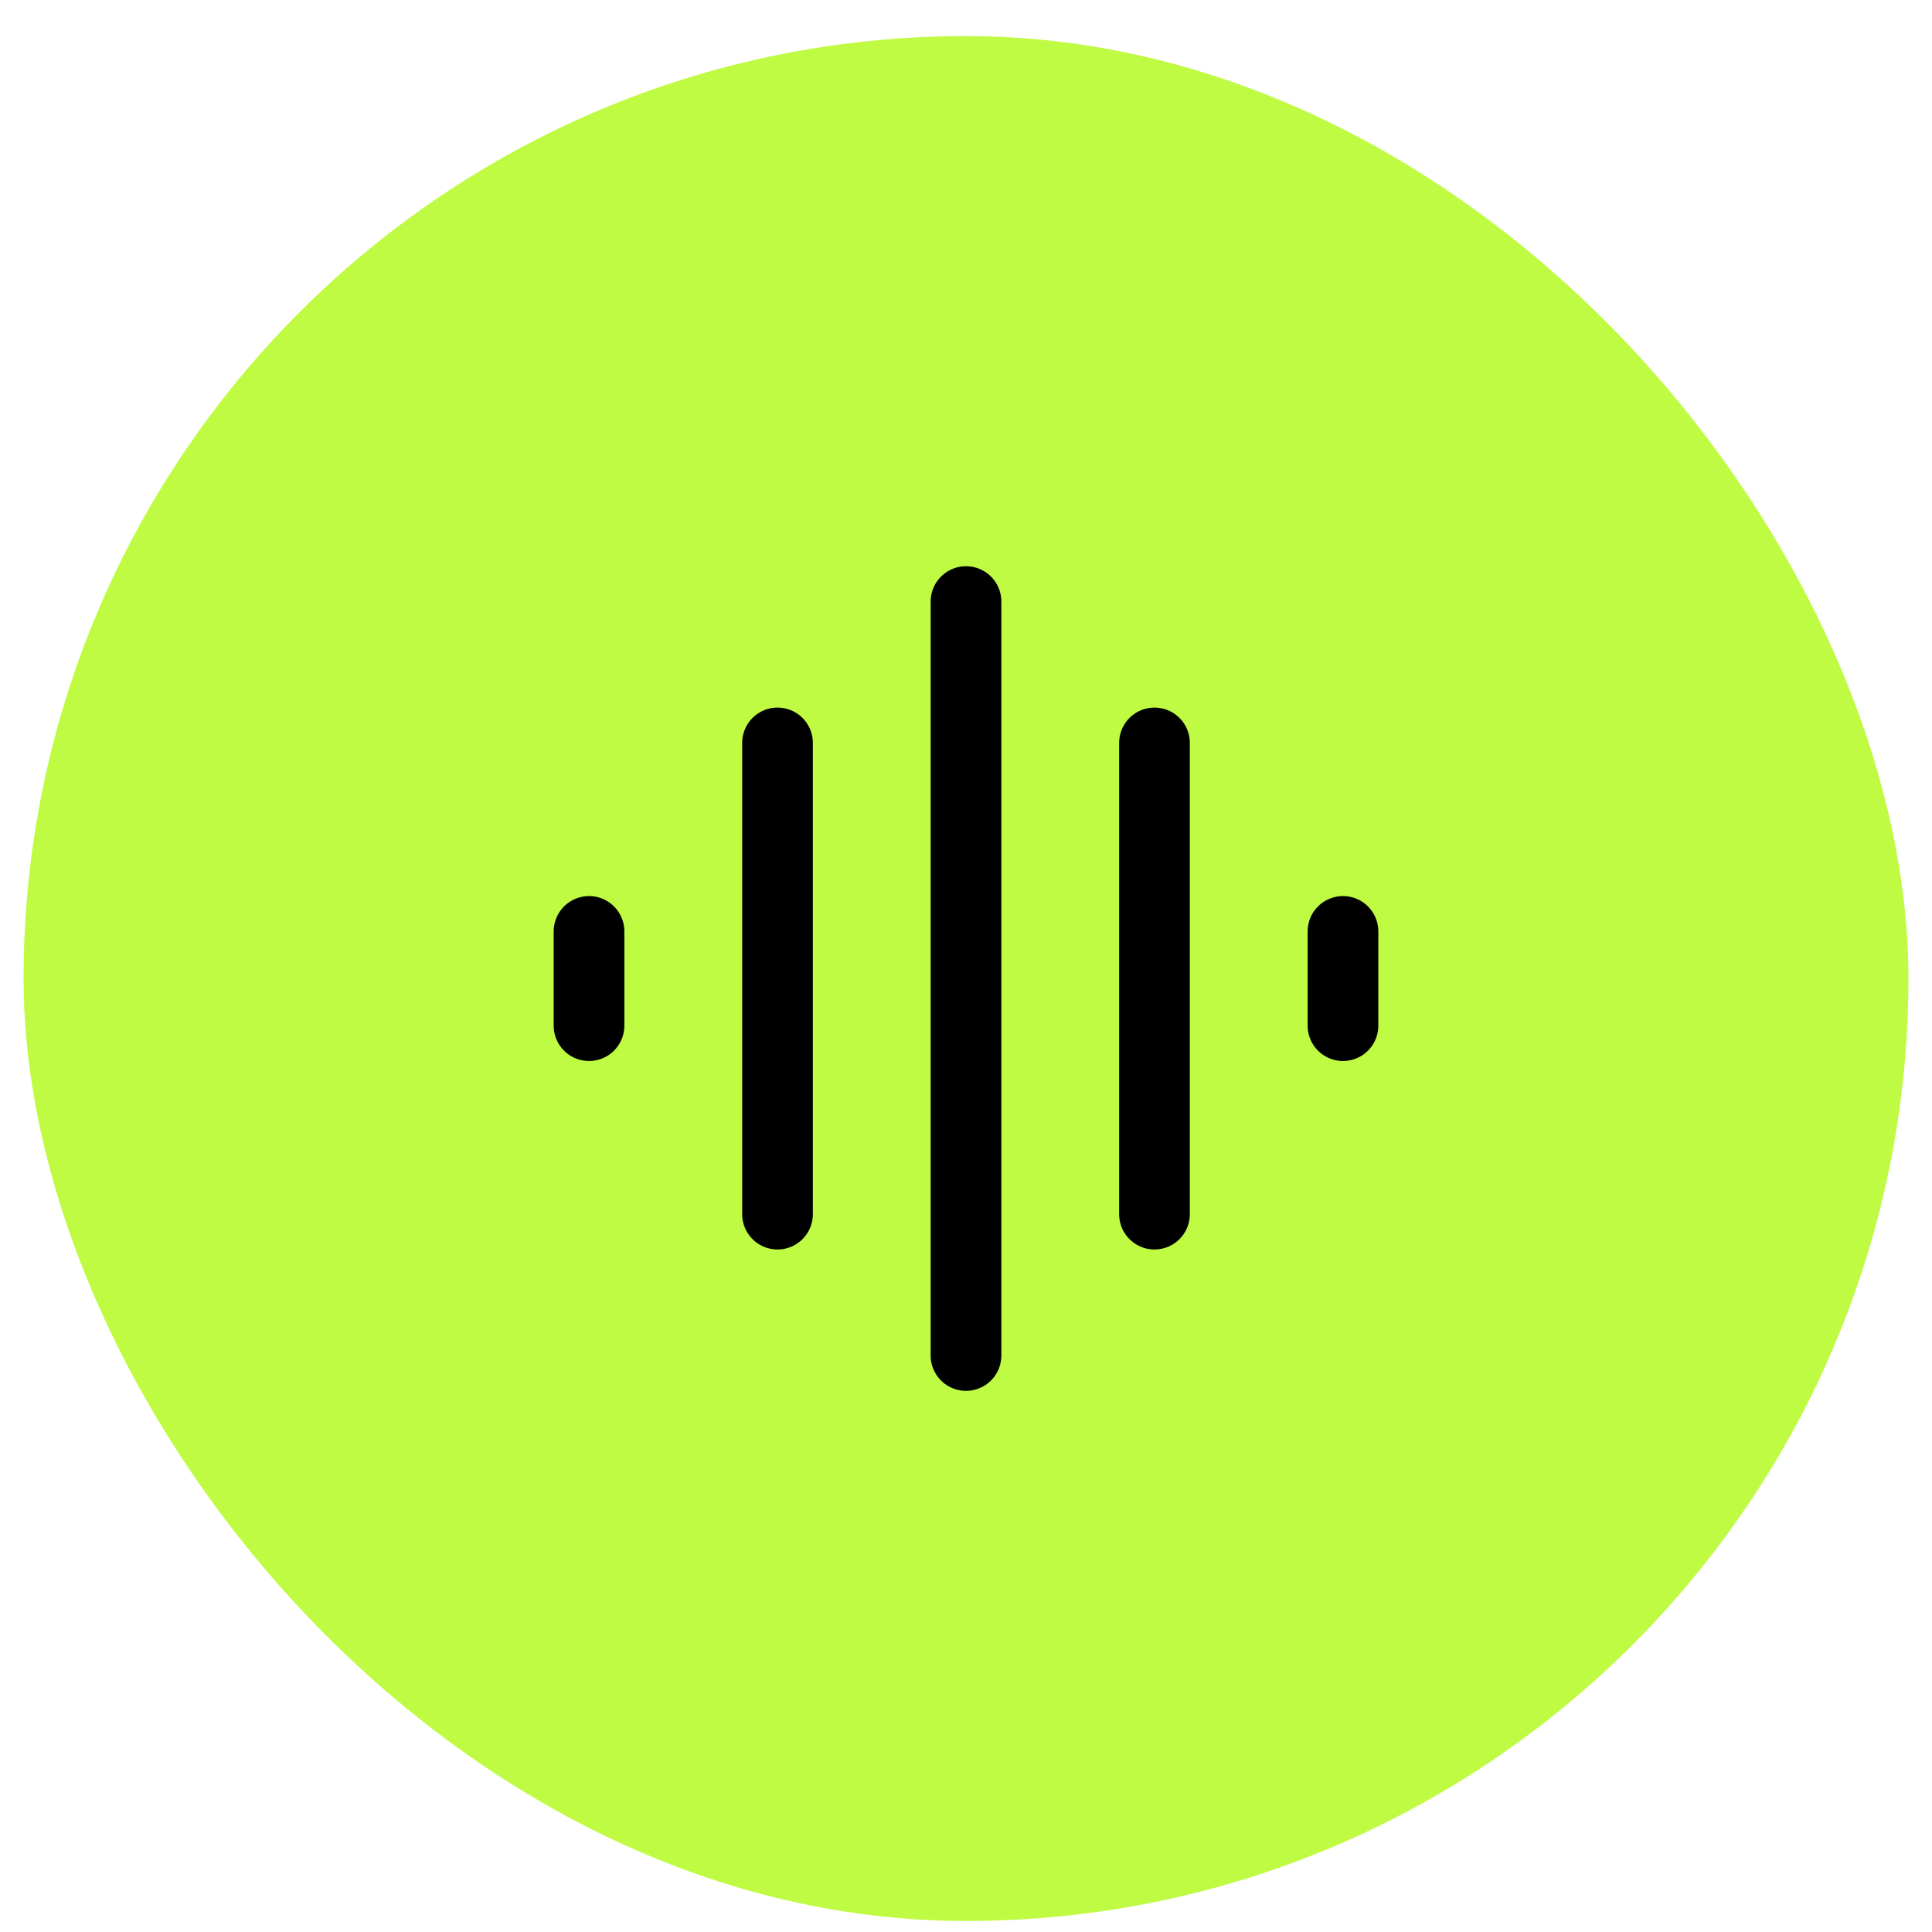
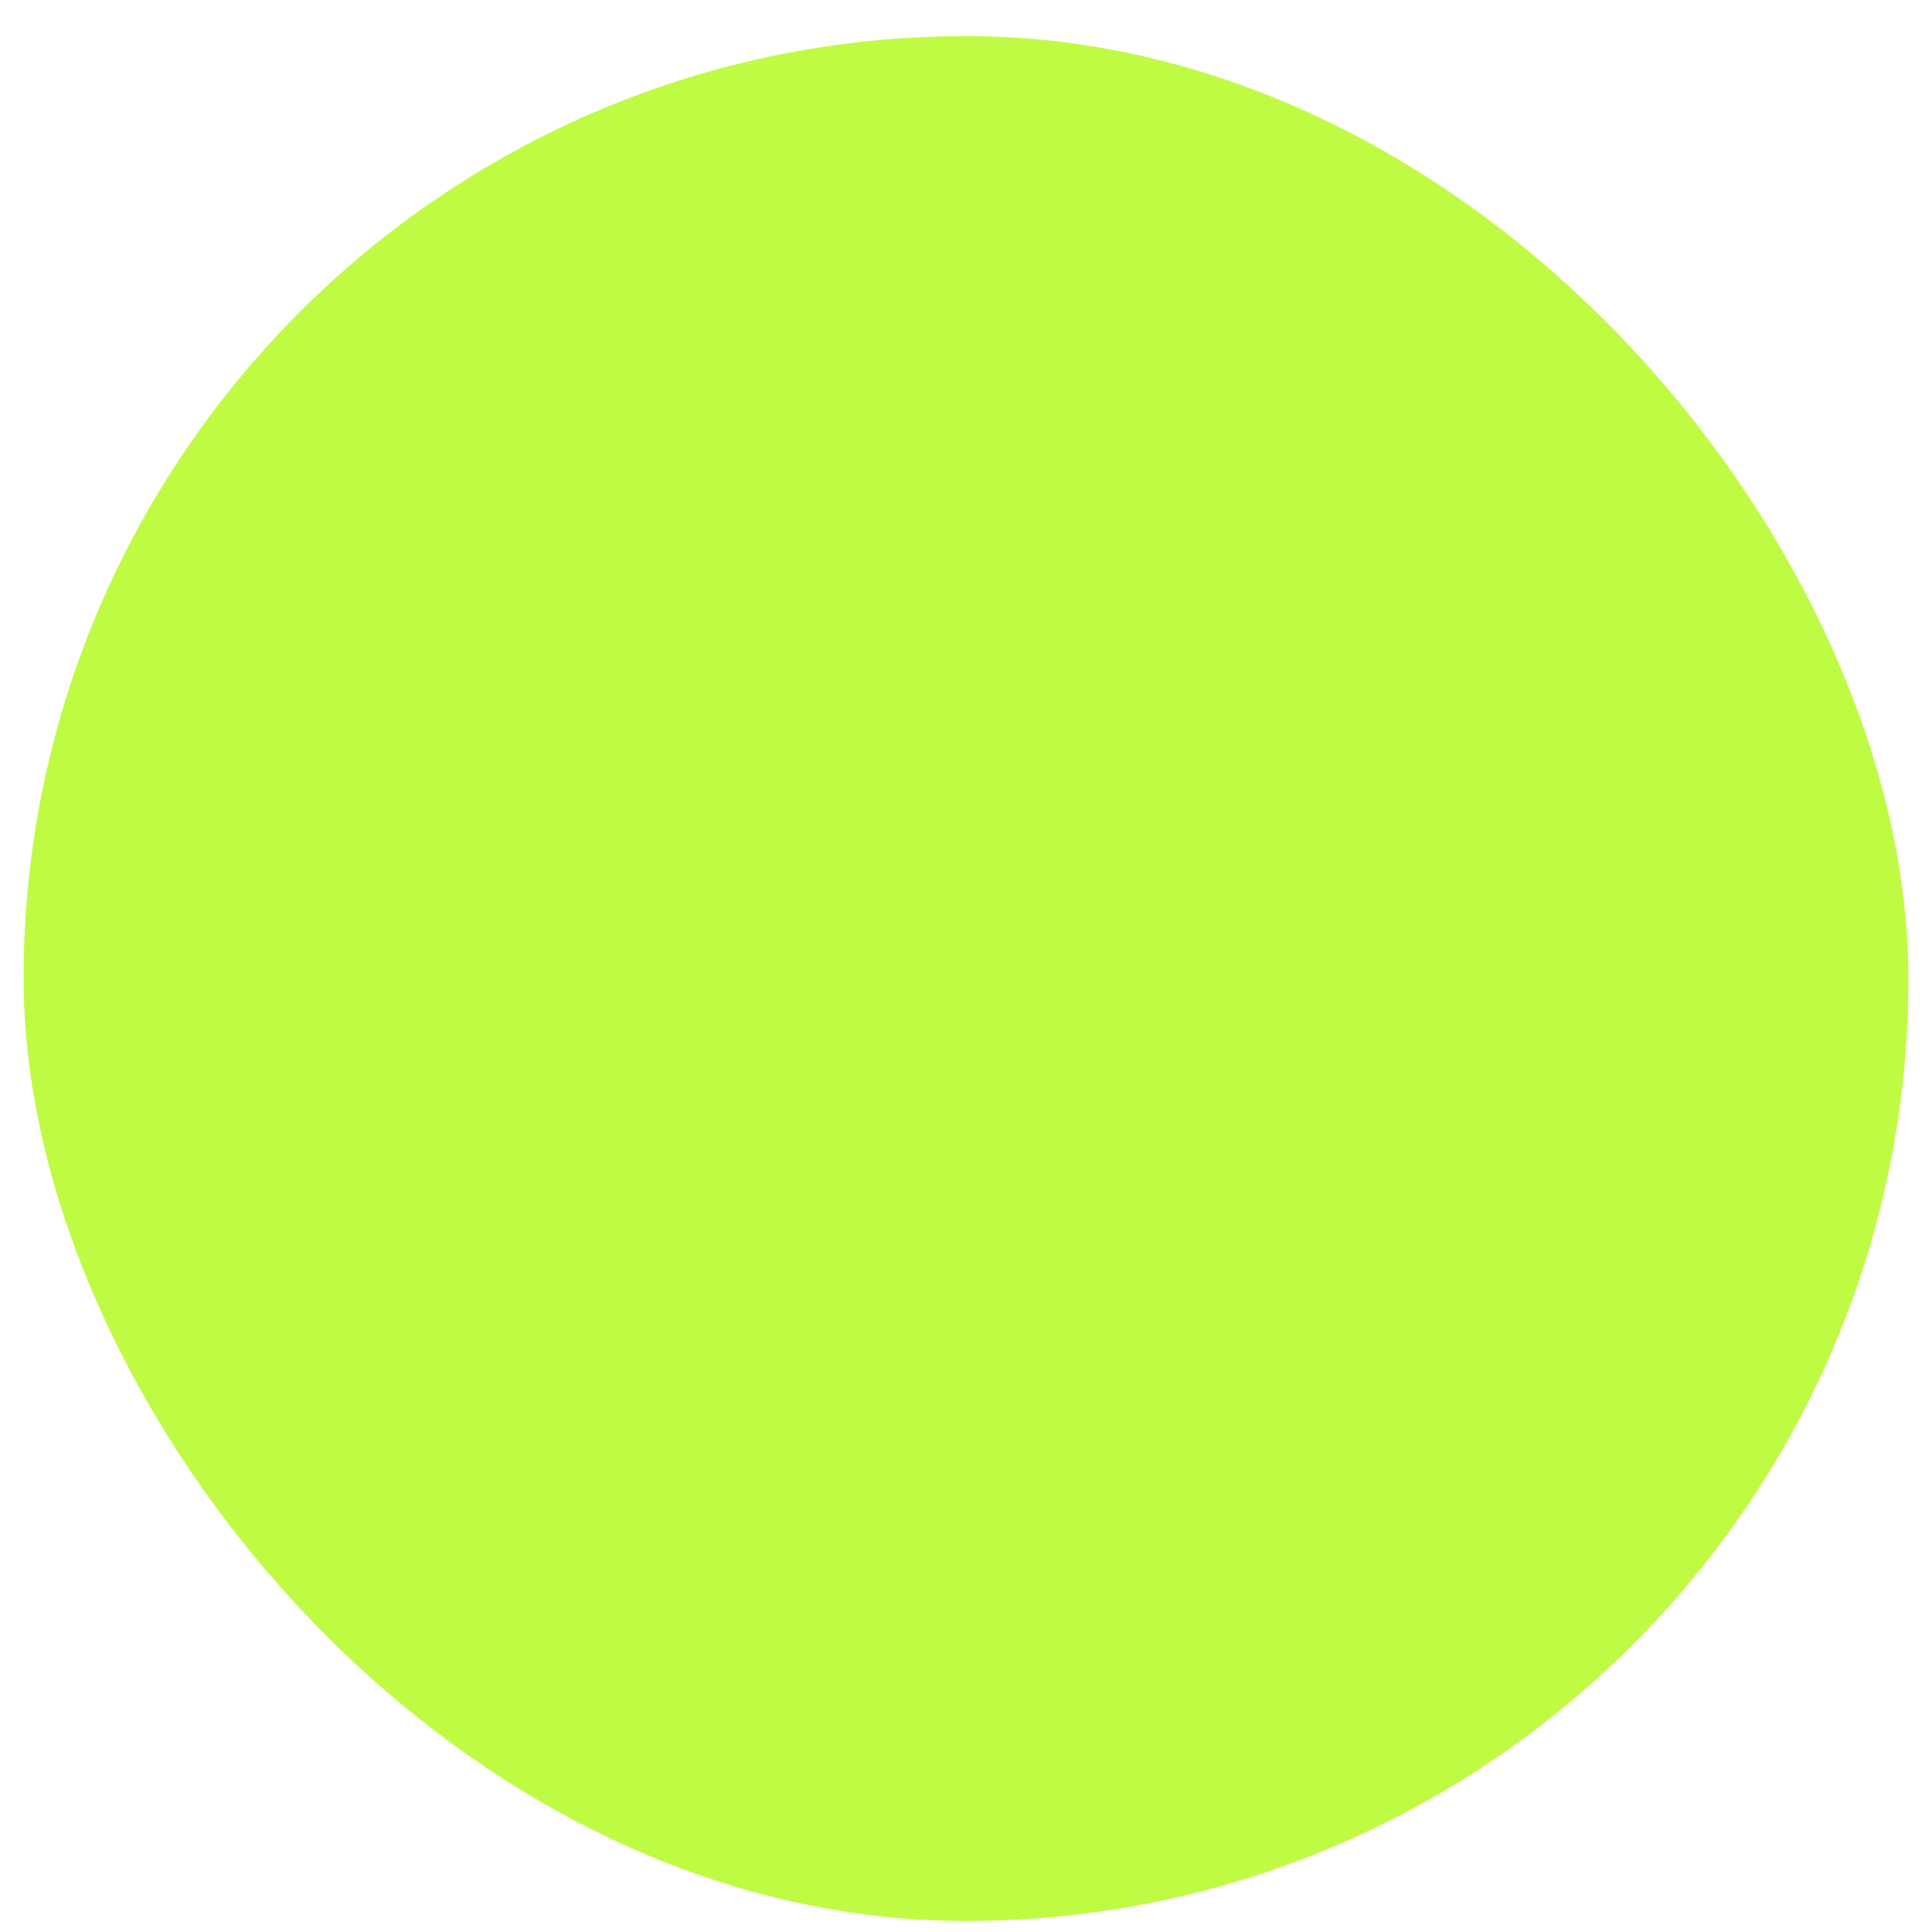
<svg xmlns="http://www.w3.org/2000/svg" fill="none" viewBox="0 0 41 41" height="41" width="41">
  <rect fill="#C0FB44" rx="20" height="40" width="40" y="0.766" x="0.5" />
-   <path stroke-linecap="round" stroke-width="1.5" stroke="black" d="M20.5 12.766L20.5 28.766" />
-   <path stroke-linecap="round" stroke-width="1.5" stroke="black" d="M24.5 15.766L24.5 25.766" />
-   <path stroke-linecap="round" stroke-width="1.5" stroke="black" d="M16.5 15.766L16.5 25.766" />
-   <path stroke-linecap="round" stroke-width="1.5" stroke="black" d="M28.5 19.766L28.5 21.766" />
-   <path stroke-linecap="round" stroke-width="1.5" stroke="black" d="M12.5 19.766L12.5 21.766" />
</svg>